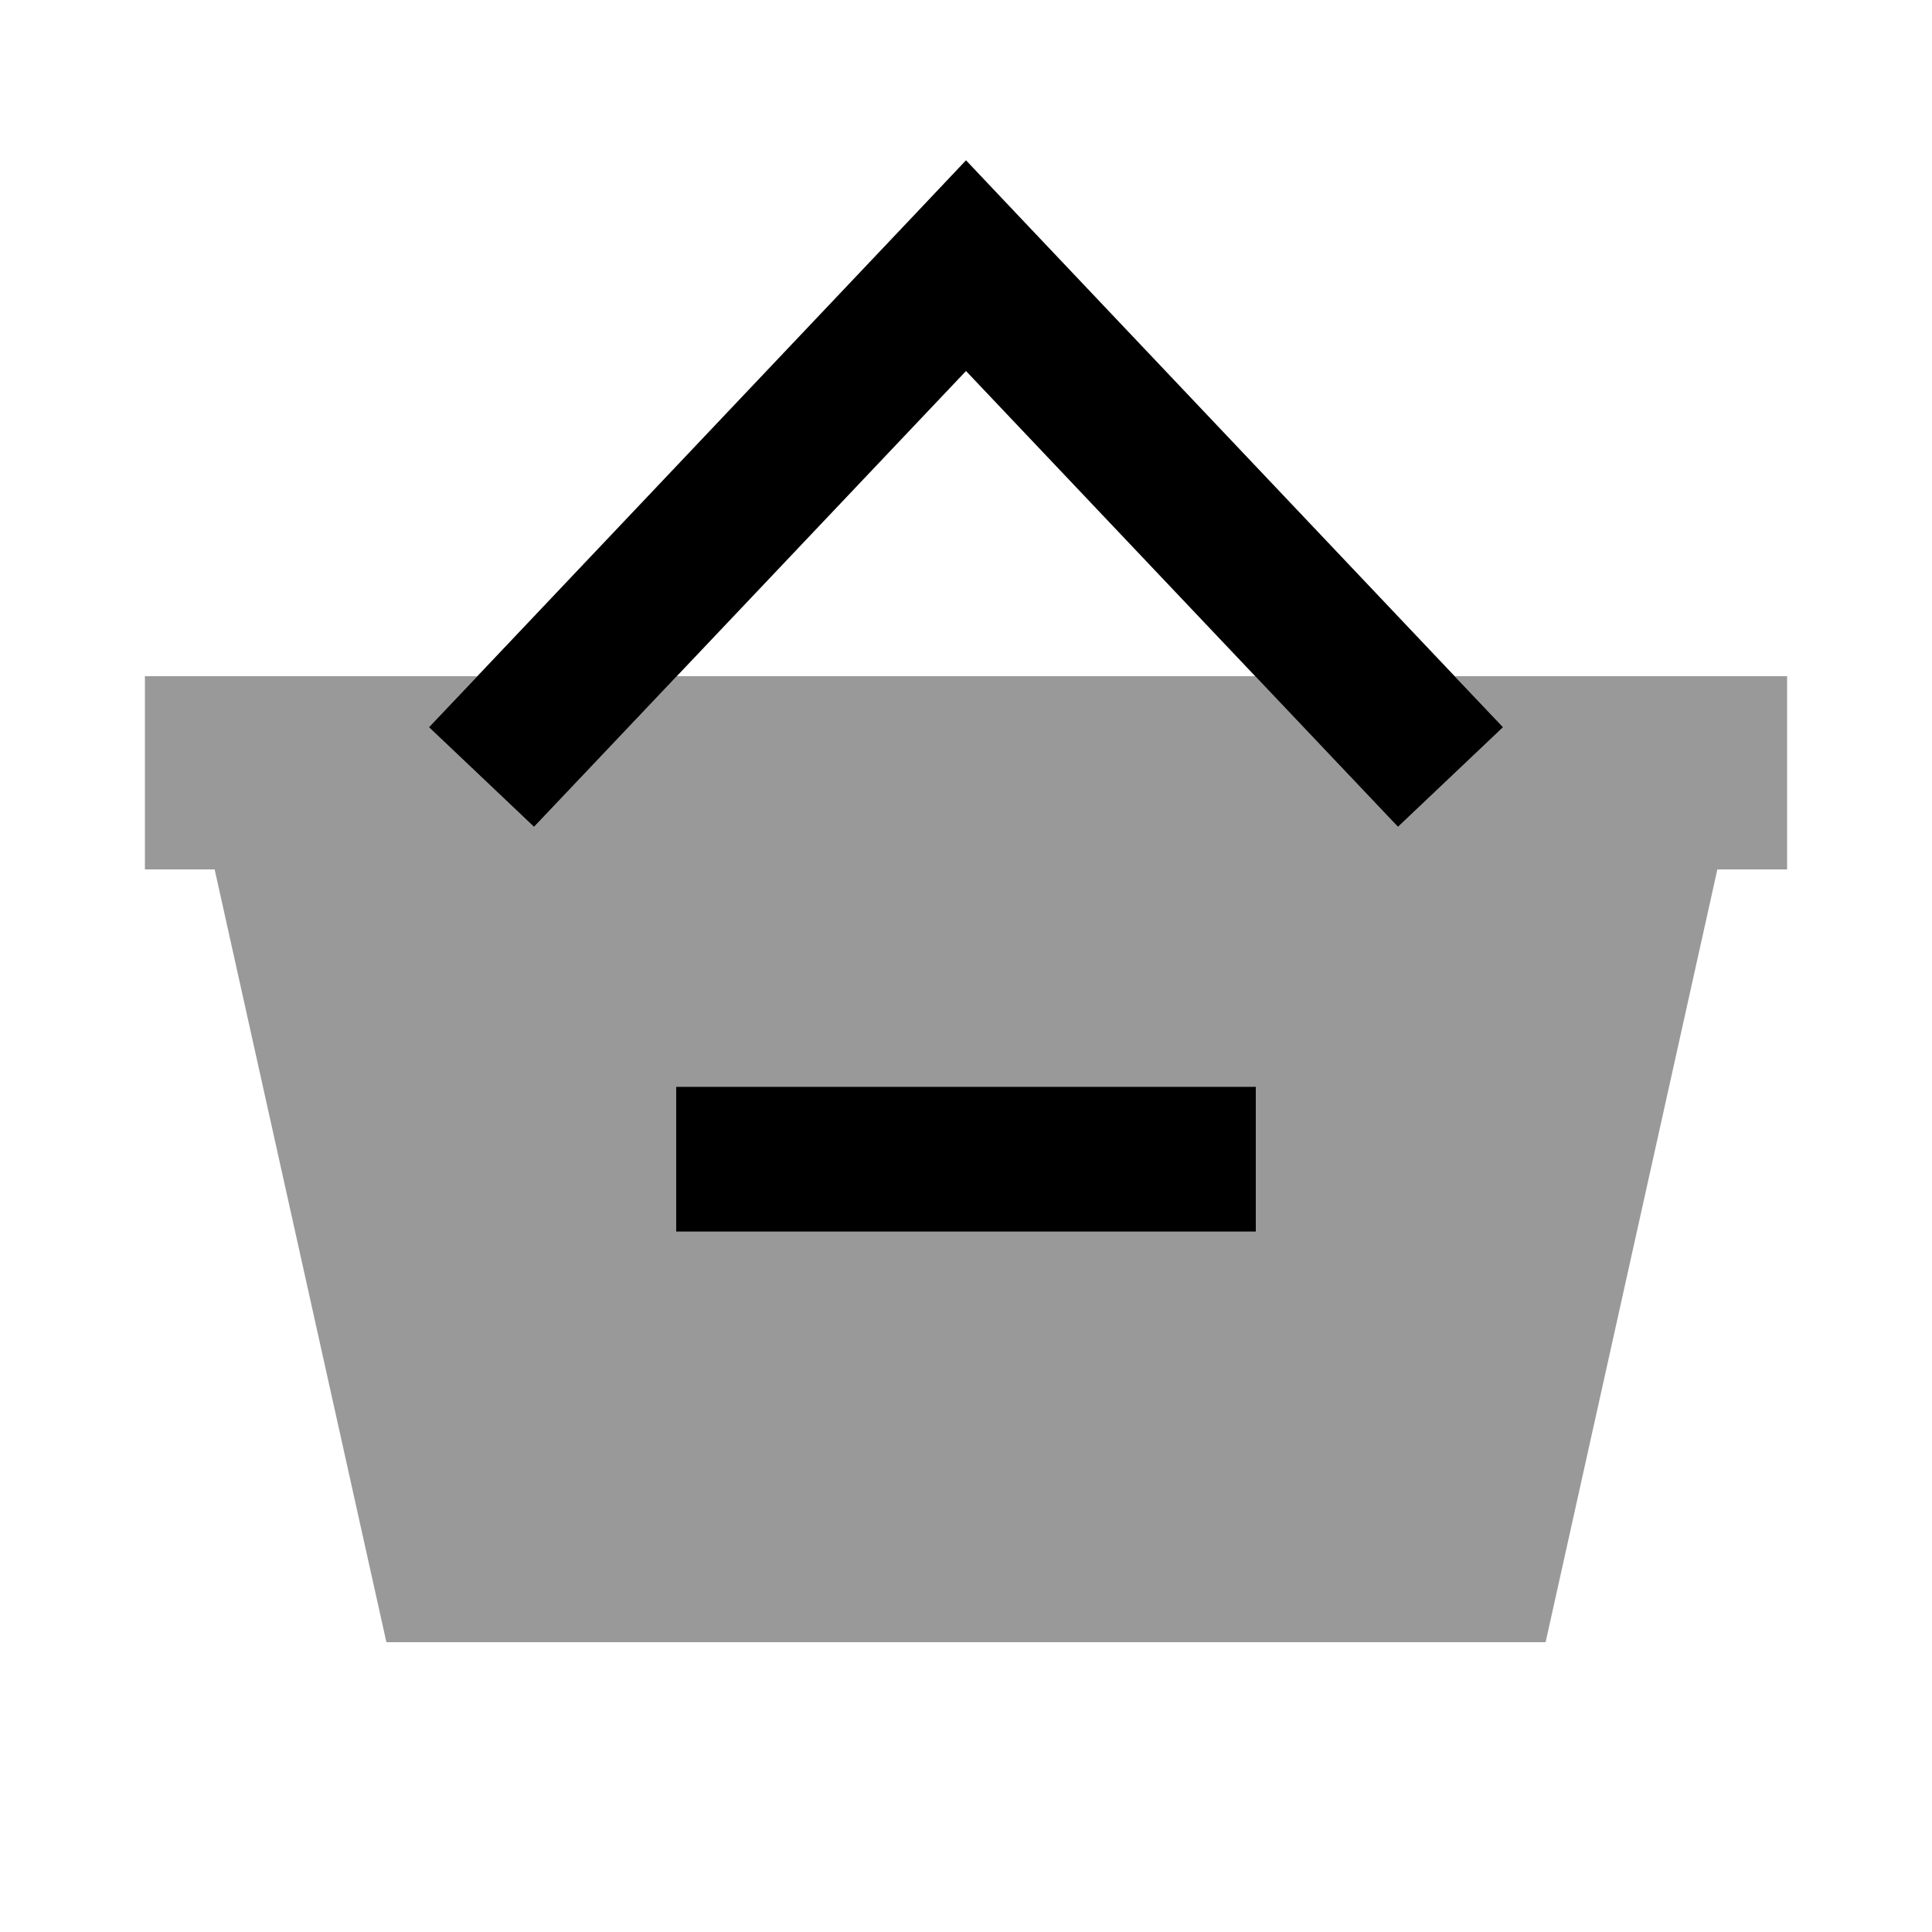
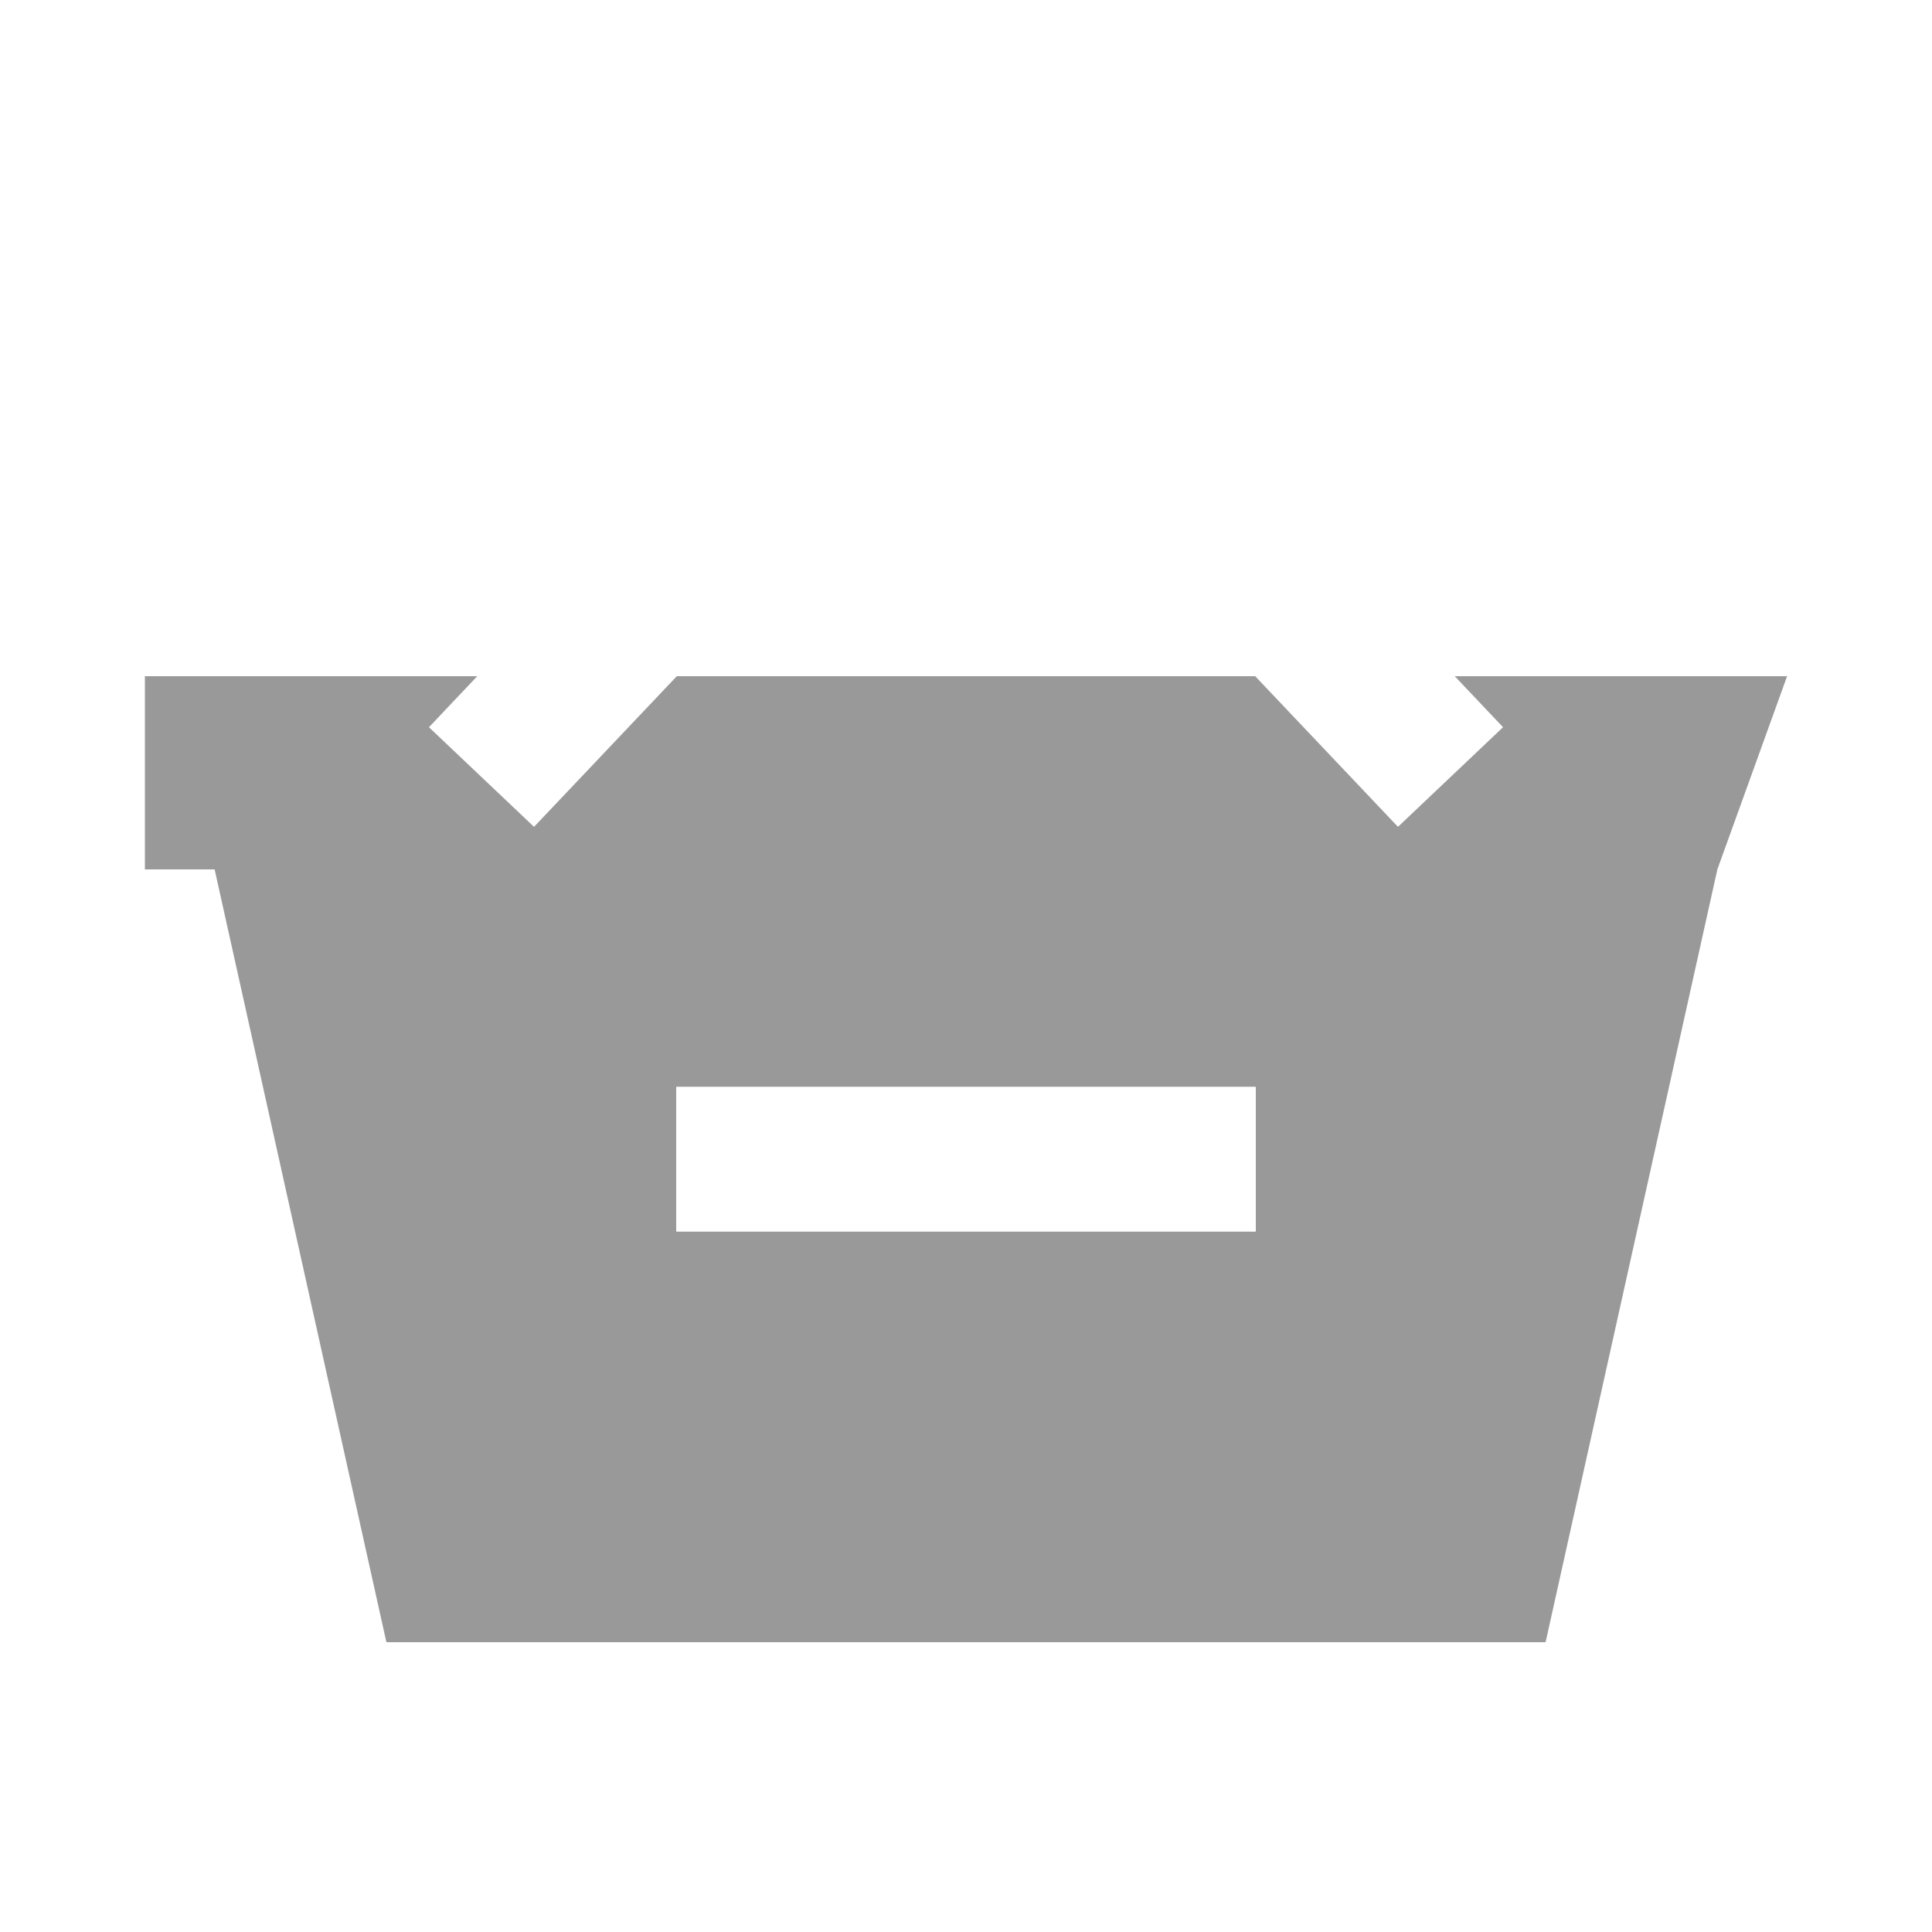
<svg xmlns="http://www.w3.org/2000/svg" viewBox="0 0 640 640">
-   <path opacity=".4" fill="currentColor" d="M48 224L158.1 224L142.1 240.9L176.9 273.9C185.5 264.8 201.3 248.2 224.2 224L415.8 224C438.7 248.2 454.5 264.8 463.1 273.9L497.9 240.9L481.9 224L592 224L592 288L568.9 288L512 544L128 544L71.1 288L48 288L48 224zM224 360L224 408L416 408L416 360L224 360z" />
-   <path fill="currentColor" d="M337.4 71.5L320 53.1L302.6 71.5L158.6 223.5L142.1 240.9L176.9 273.9L193.4 256.5L320 122.9L446.6 256.5L463.1 273.9L497.9 240.9L481.4 223.5L337.4 71.5zM248 360L224 360L224 408L416 408L416 360L248 360z" />
+   <path opacity=".4" fill="currentColor" d="M48 224L158.1 224L142.1 240.9L176.9 273.9C185.5 264.8 201.3 248.2 224.2 224L415.8 224C438.7 248.2 454.5 264.8 463.1 273.9L497.9 240.9L481.9 224L592 224L568.9 288L512 544L128 544L71.1 288L48 288L48 224zM224 360L224 408L416 408L416 360L224 360z" />
</svg>